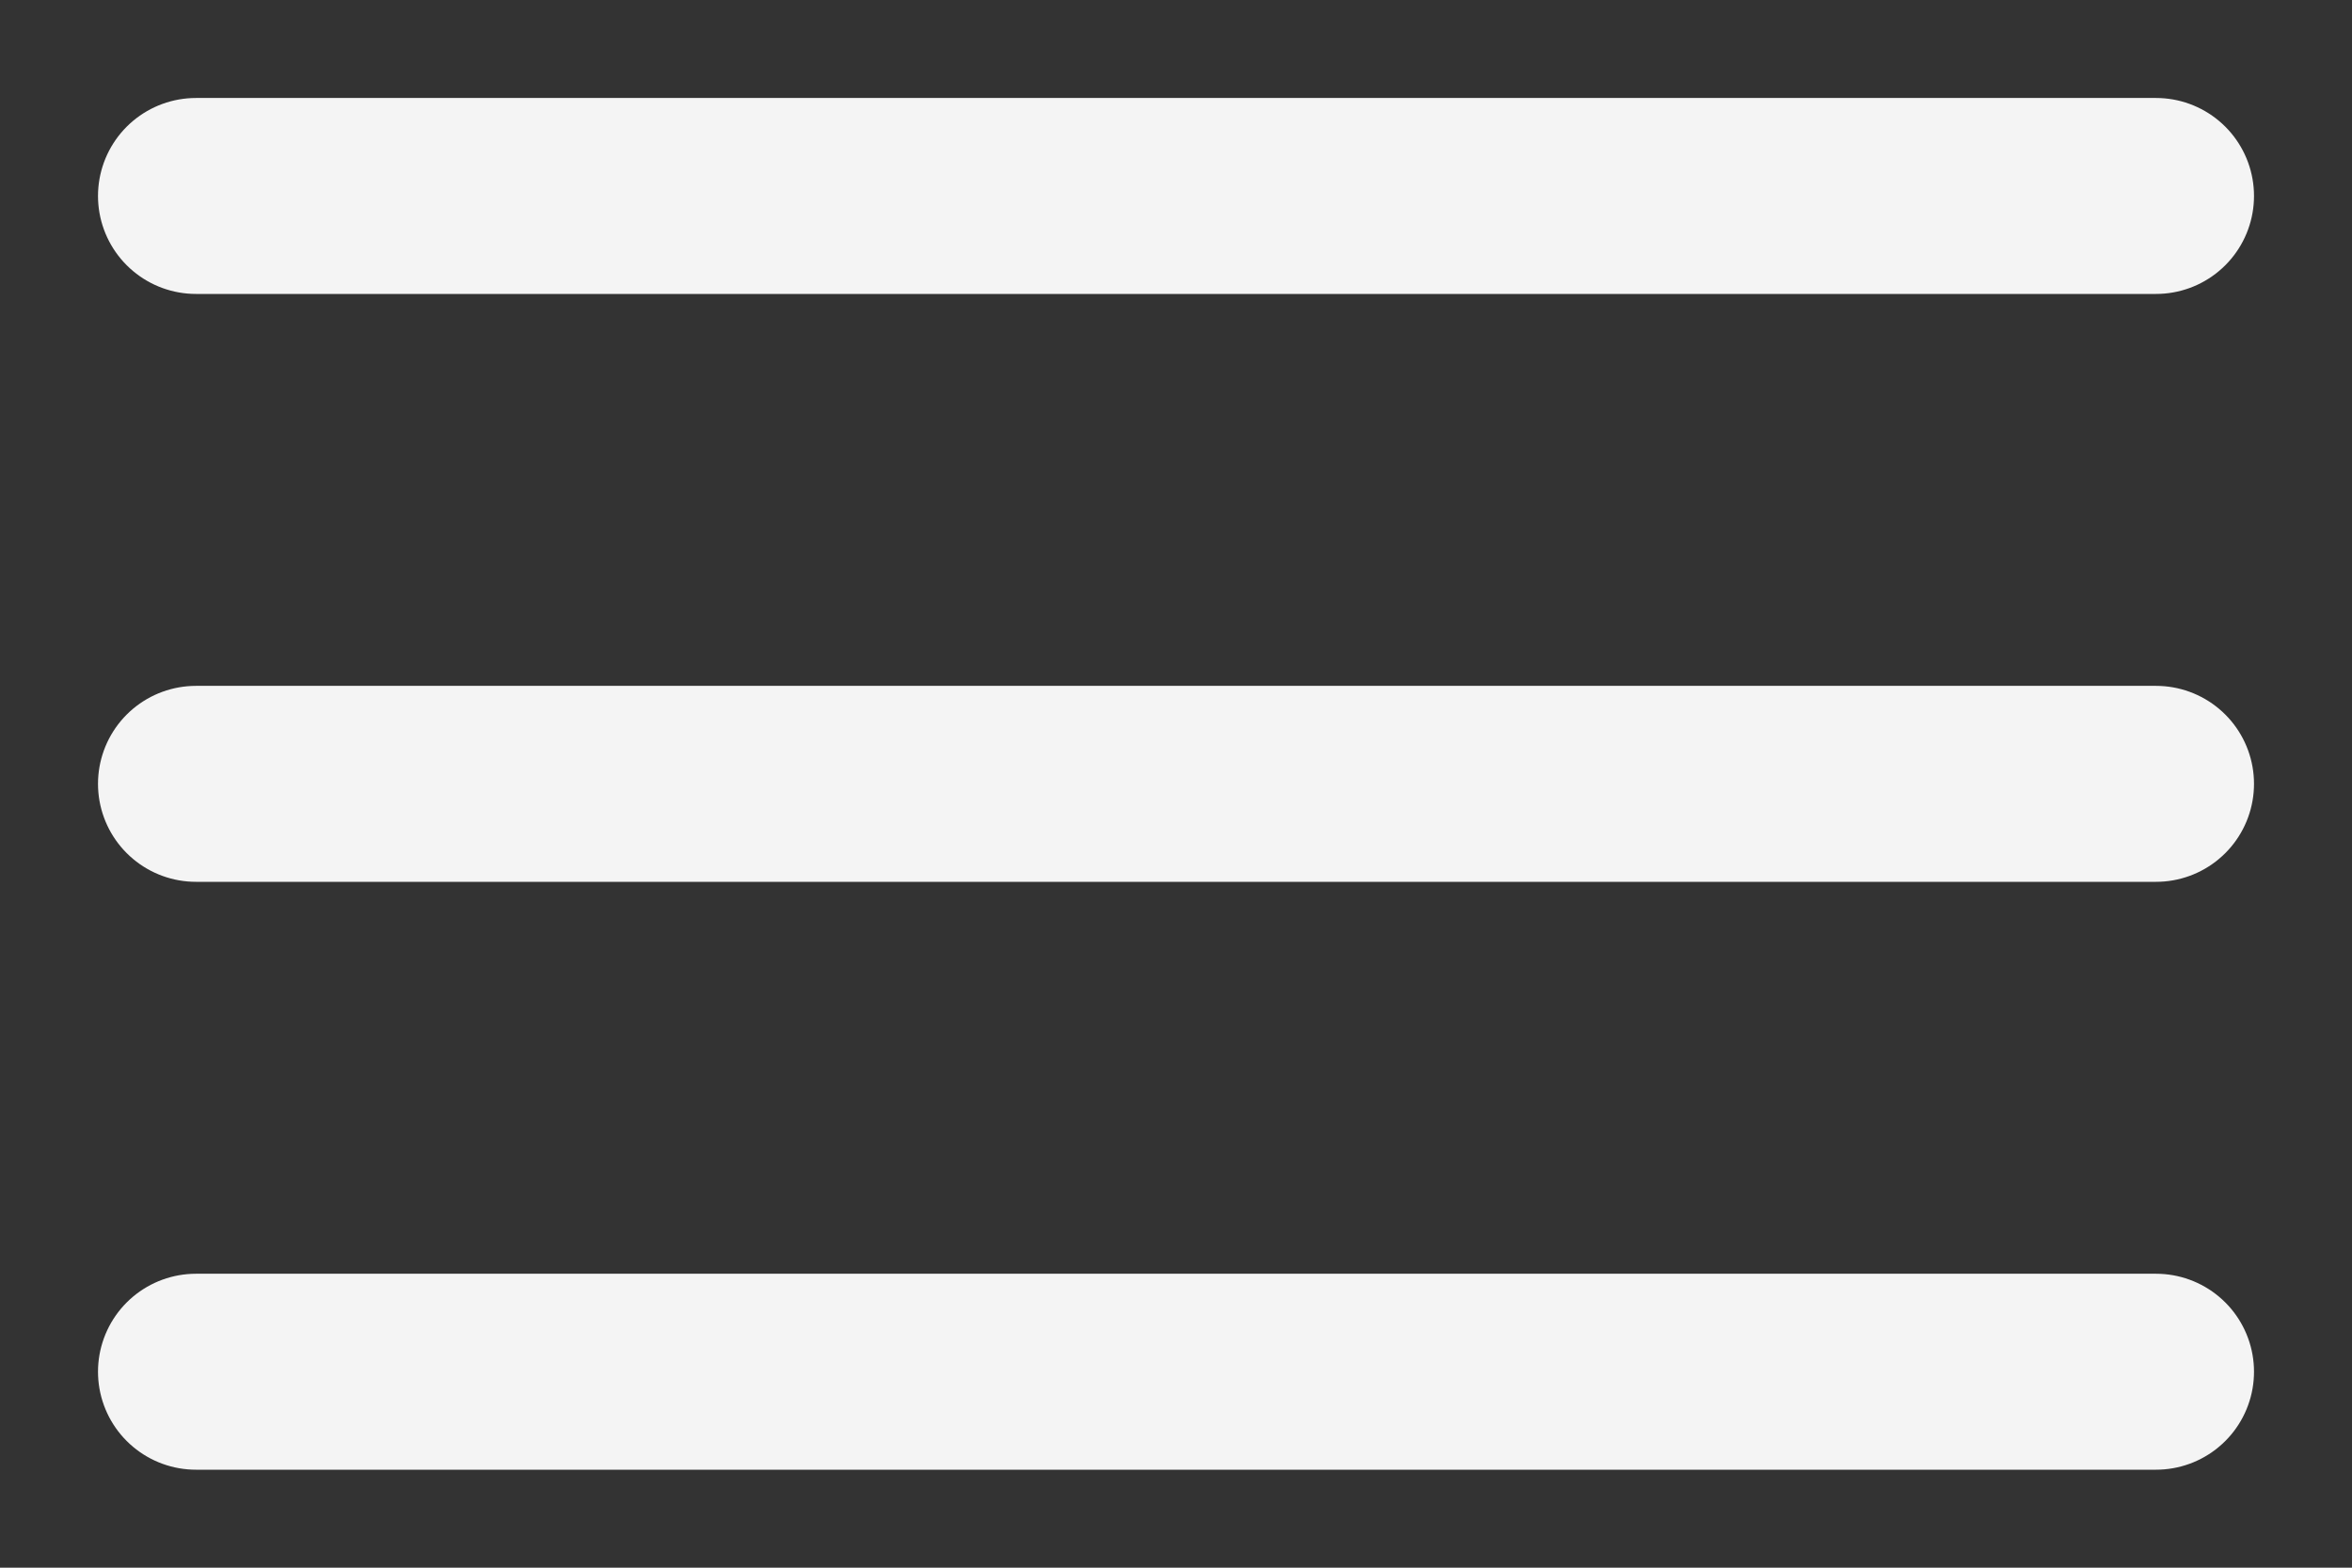
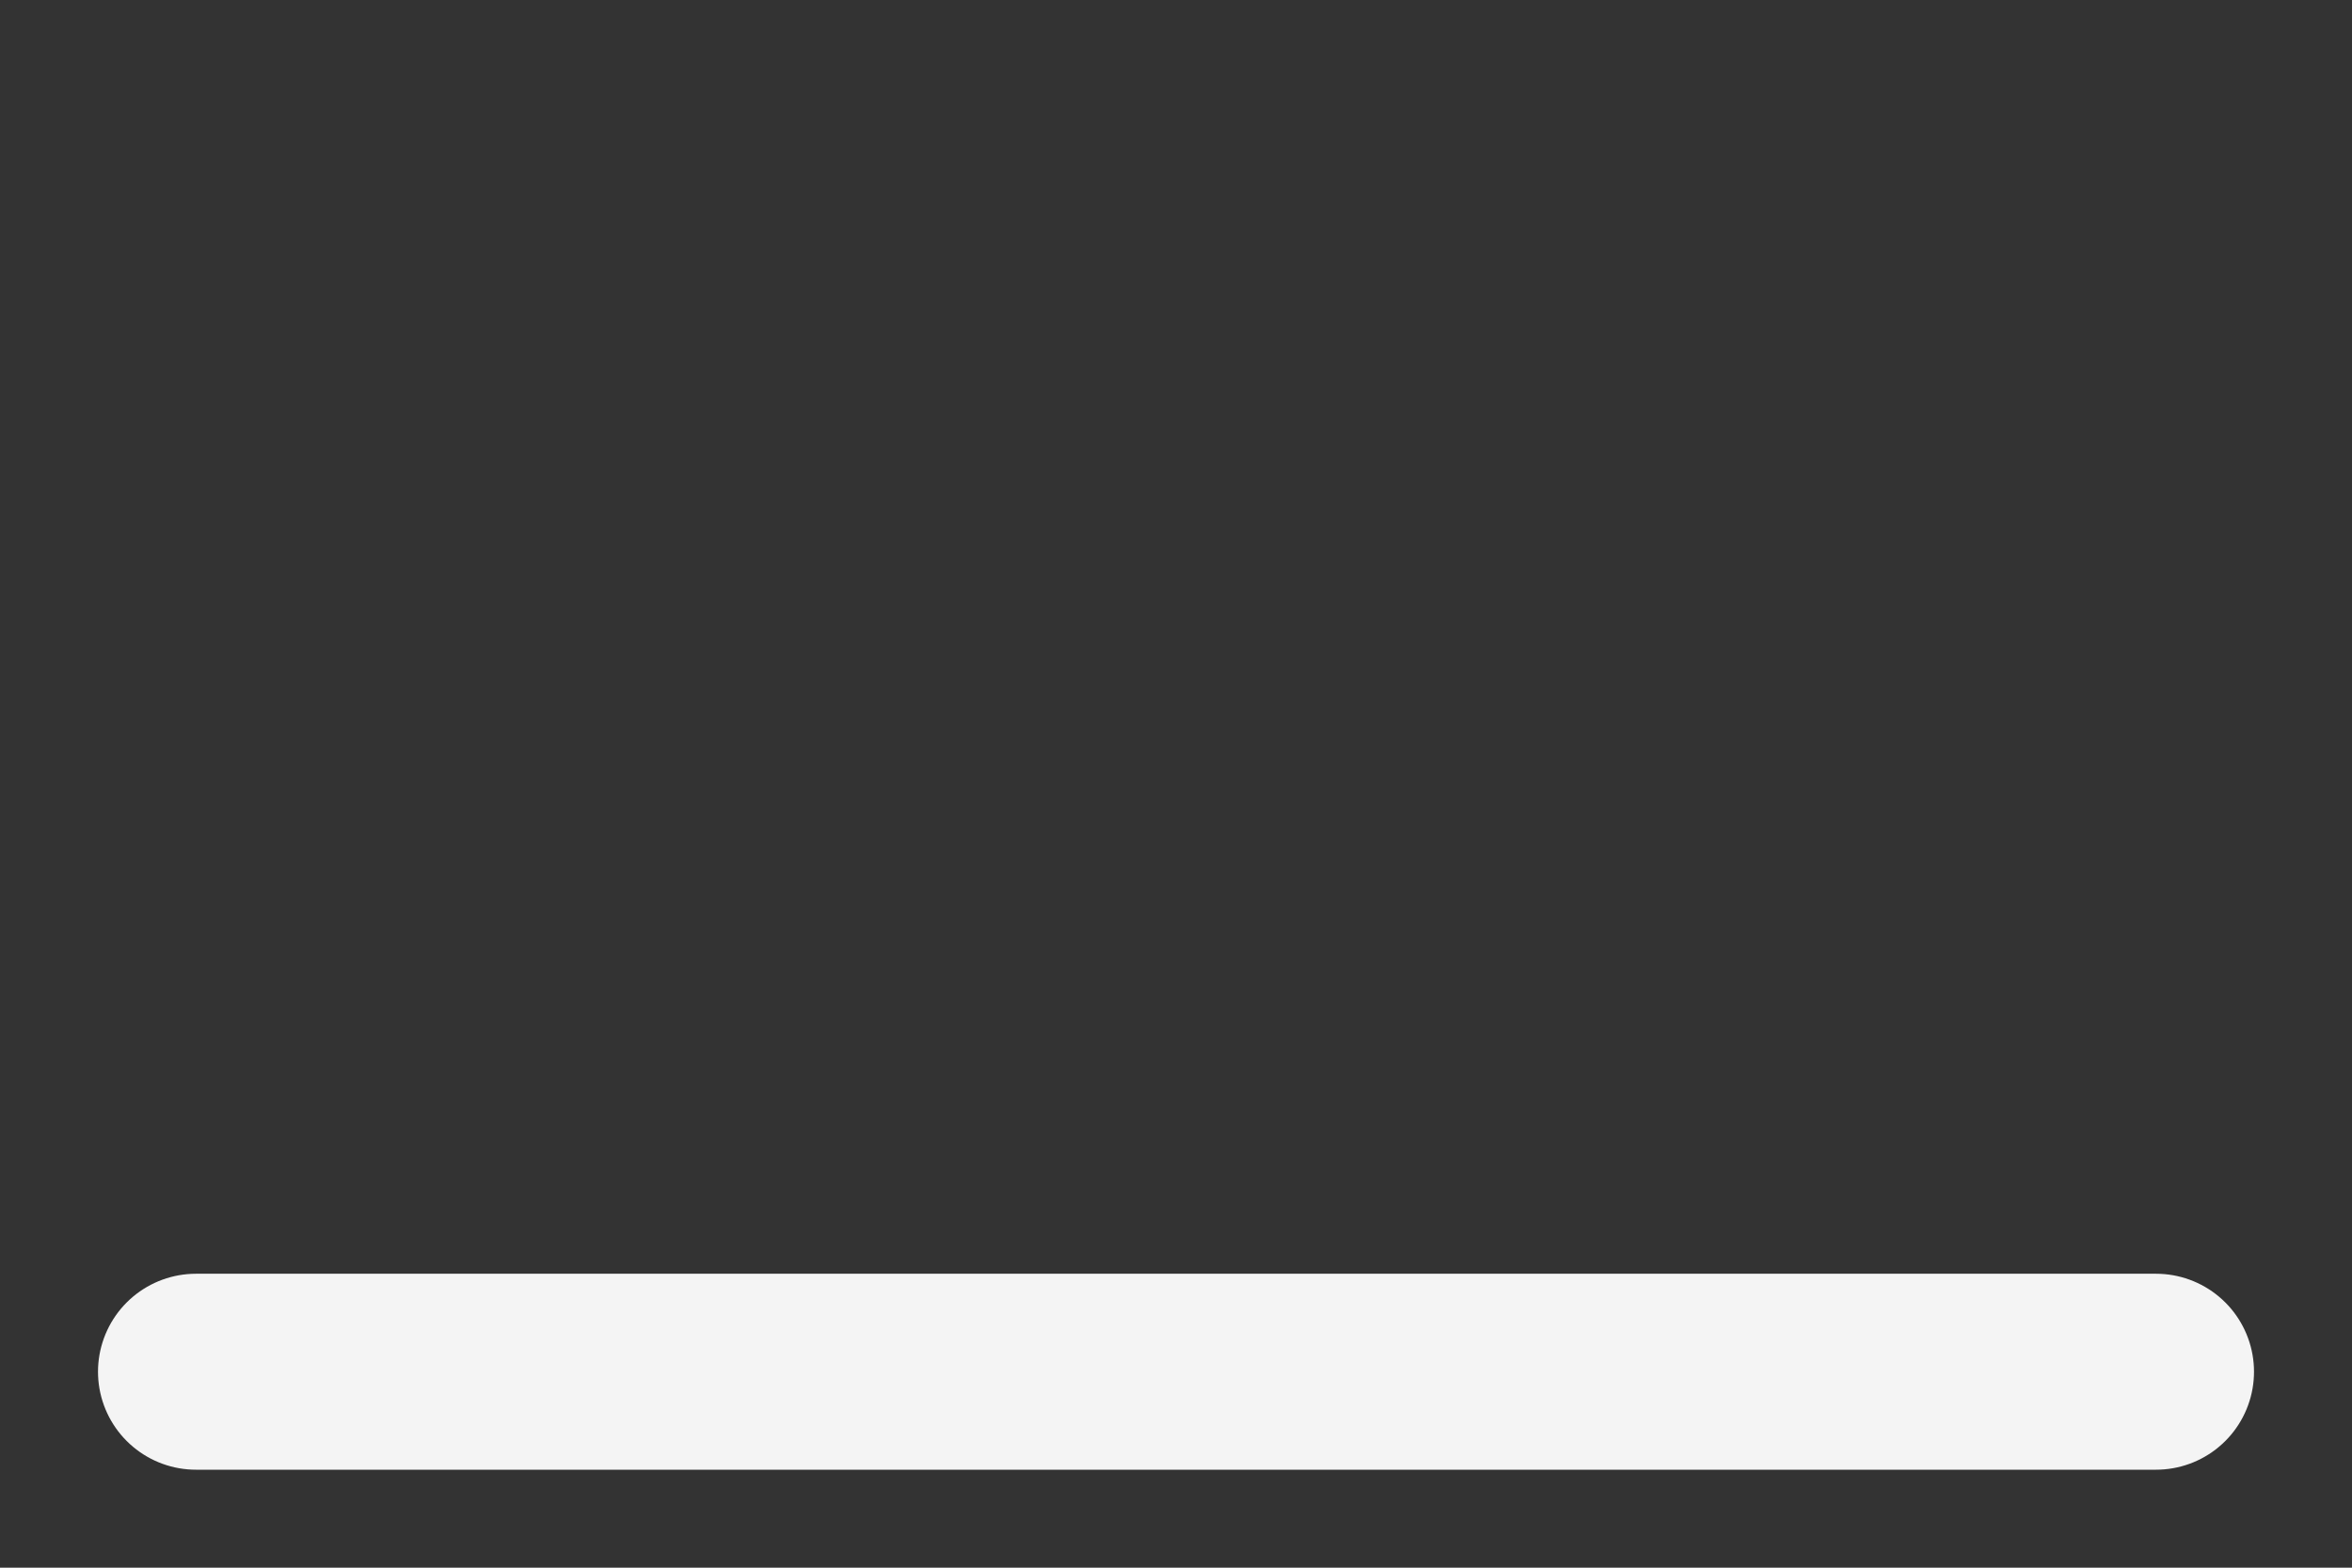
<svg xmlns="http://www.w3.org/2000/svg" width="12" height="8" viewBox="0 0 12 8" fill="none">
  <rect x="0" y="0" width="12" height="8" fill="#333333" stroke="none" />
-   <path d="M11 4H1" stroke="#F4F4F4" stroke-linecap="round" stroke-linejoin="round" />
-   <path d="M11 1H1" stroke="#F4F4F4" stroke-linecap="round" stroke-linejoin="round" />
  <path d="M11 7H1" stroke="#F4F4F4" stroke-linecap="round" stroke-linejoin="round" />
</svg>